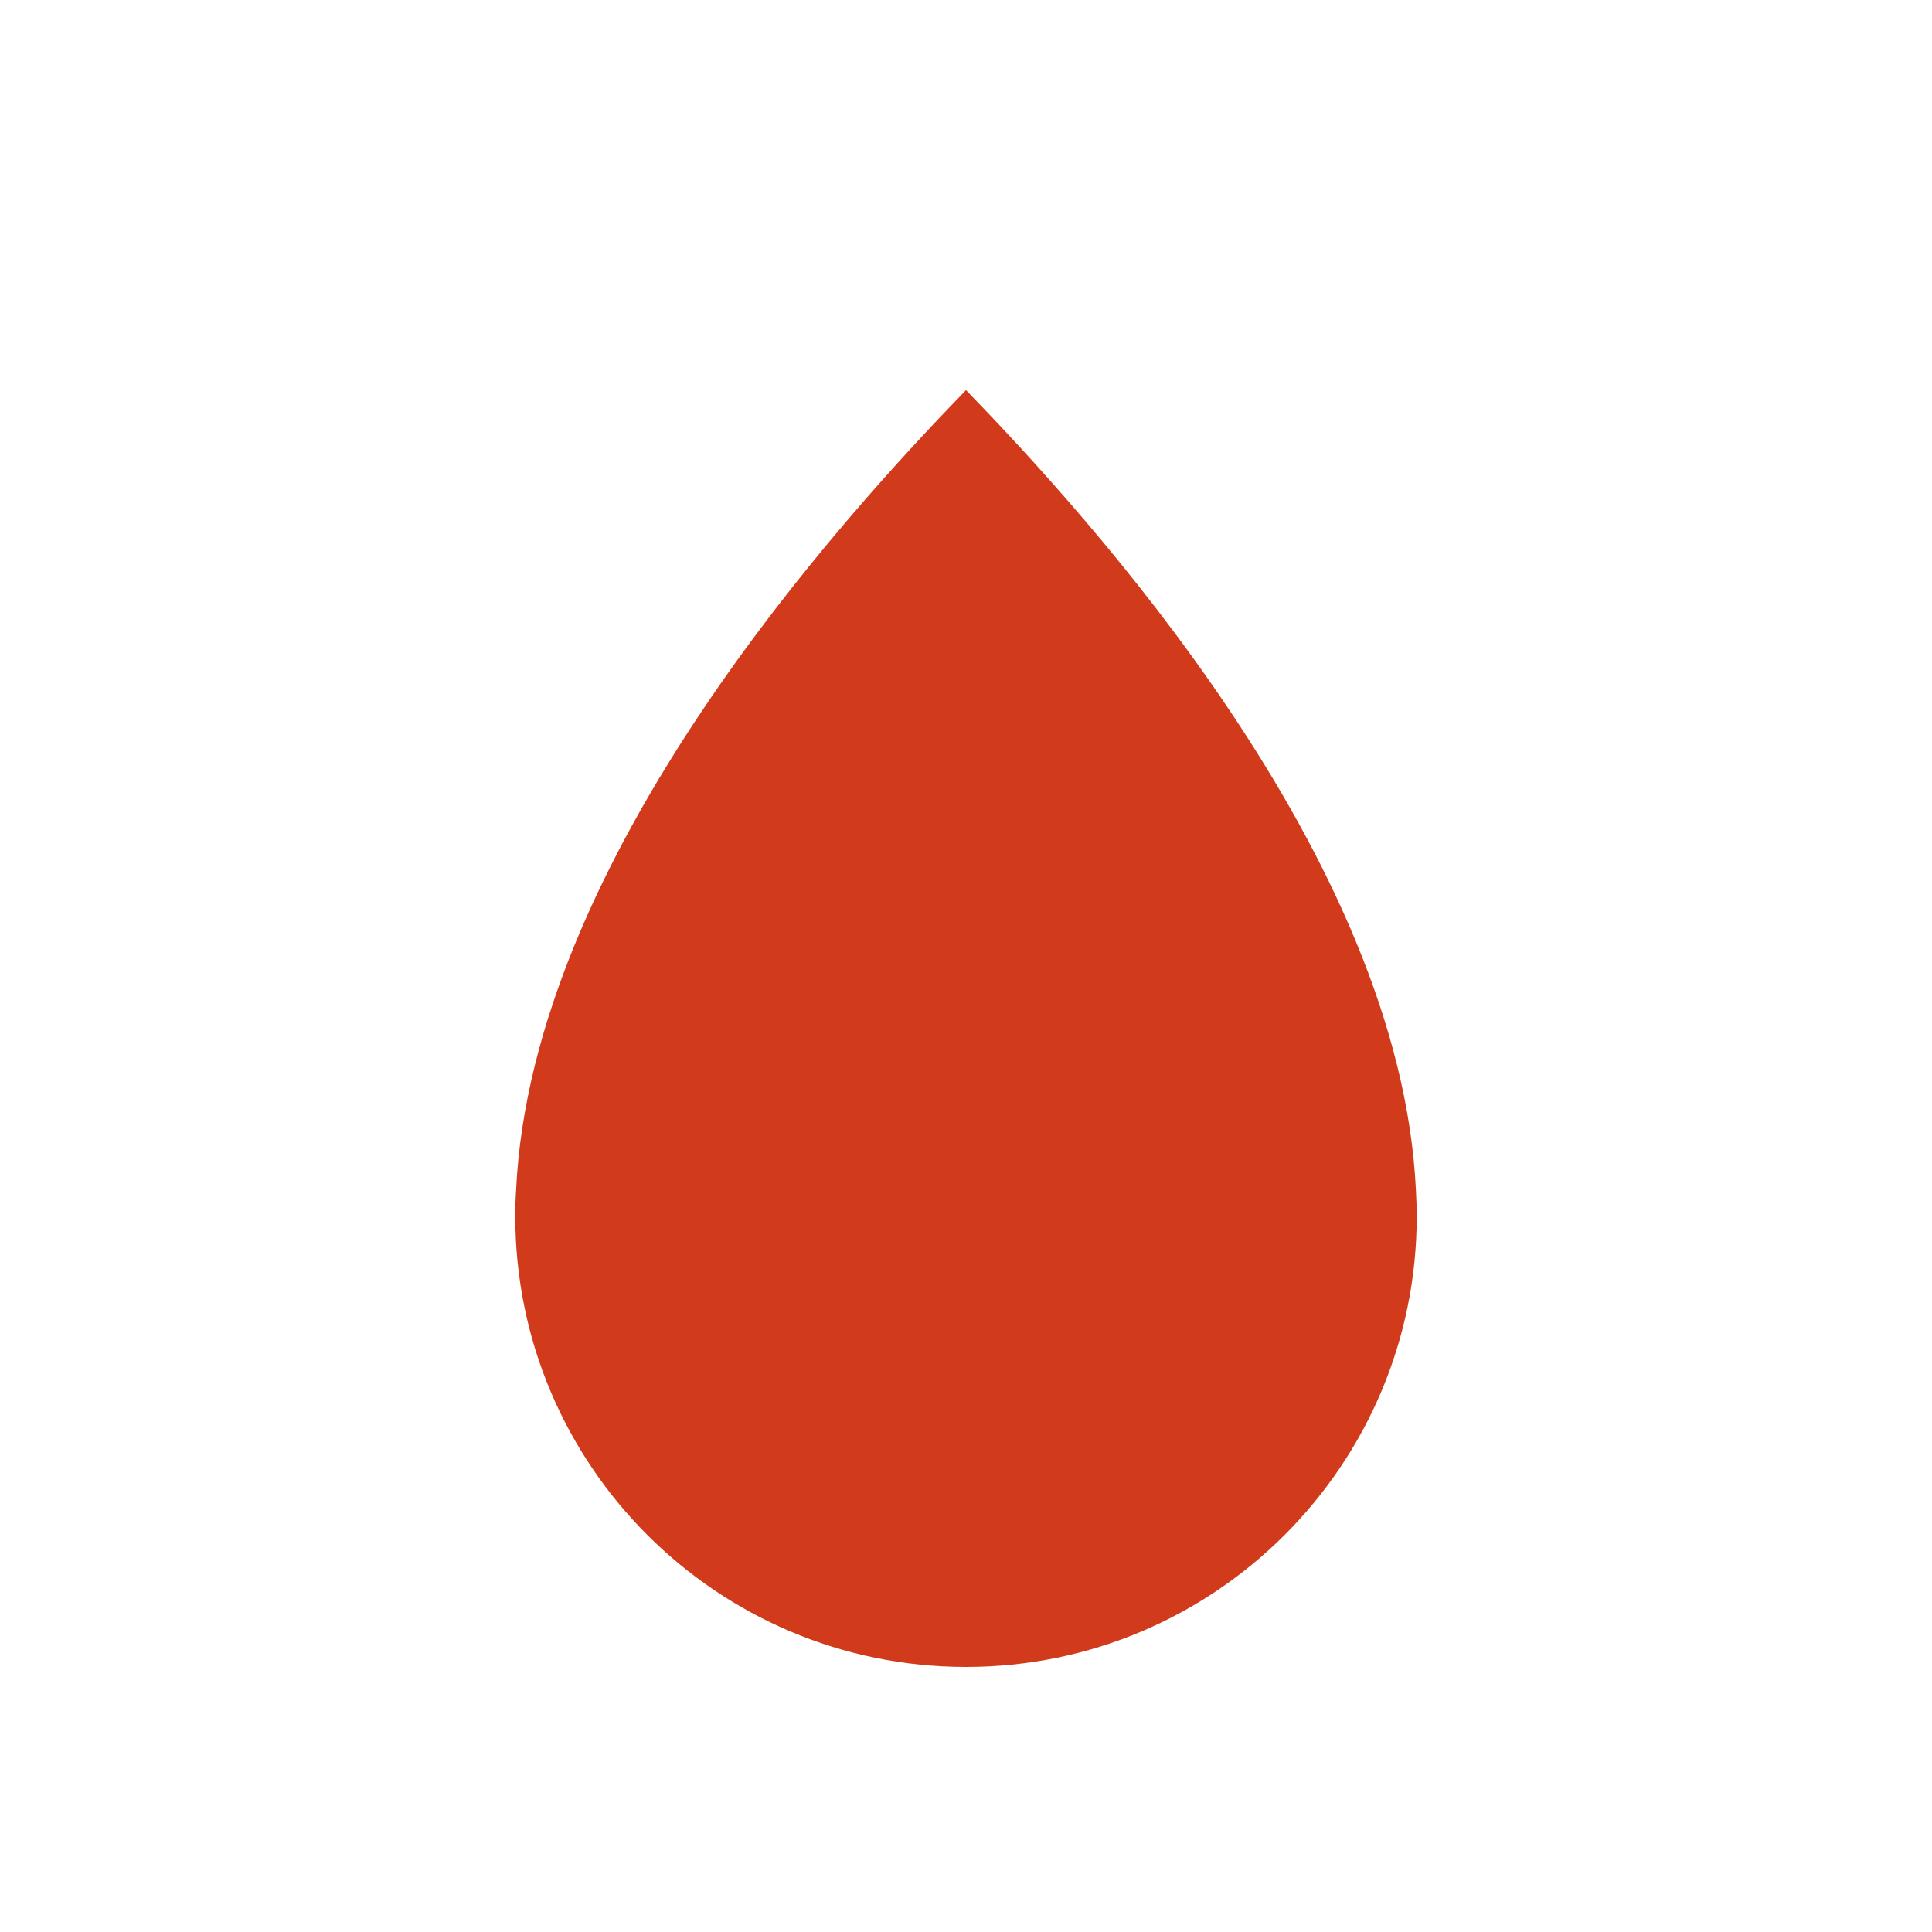
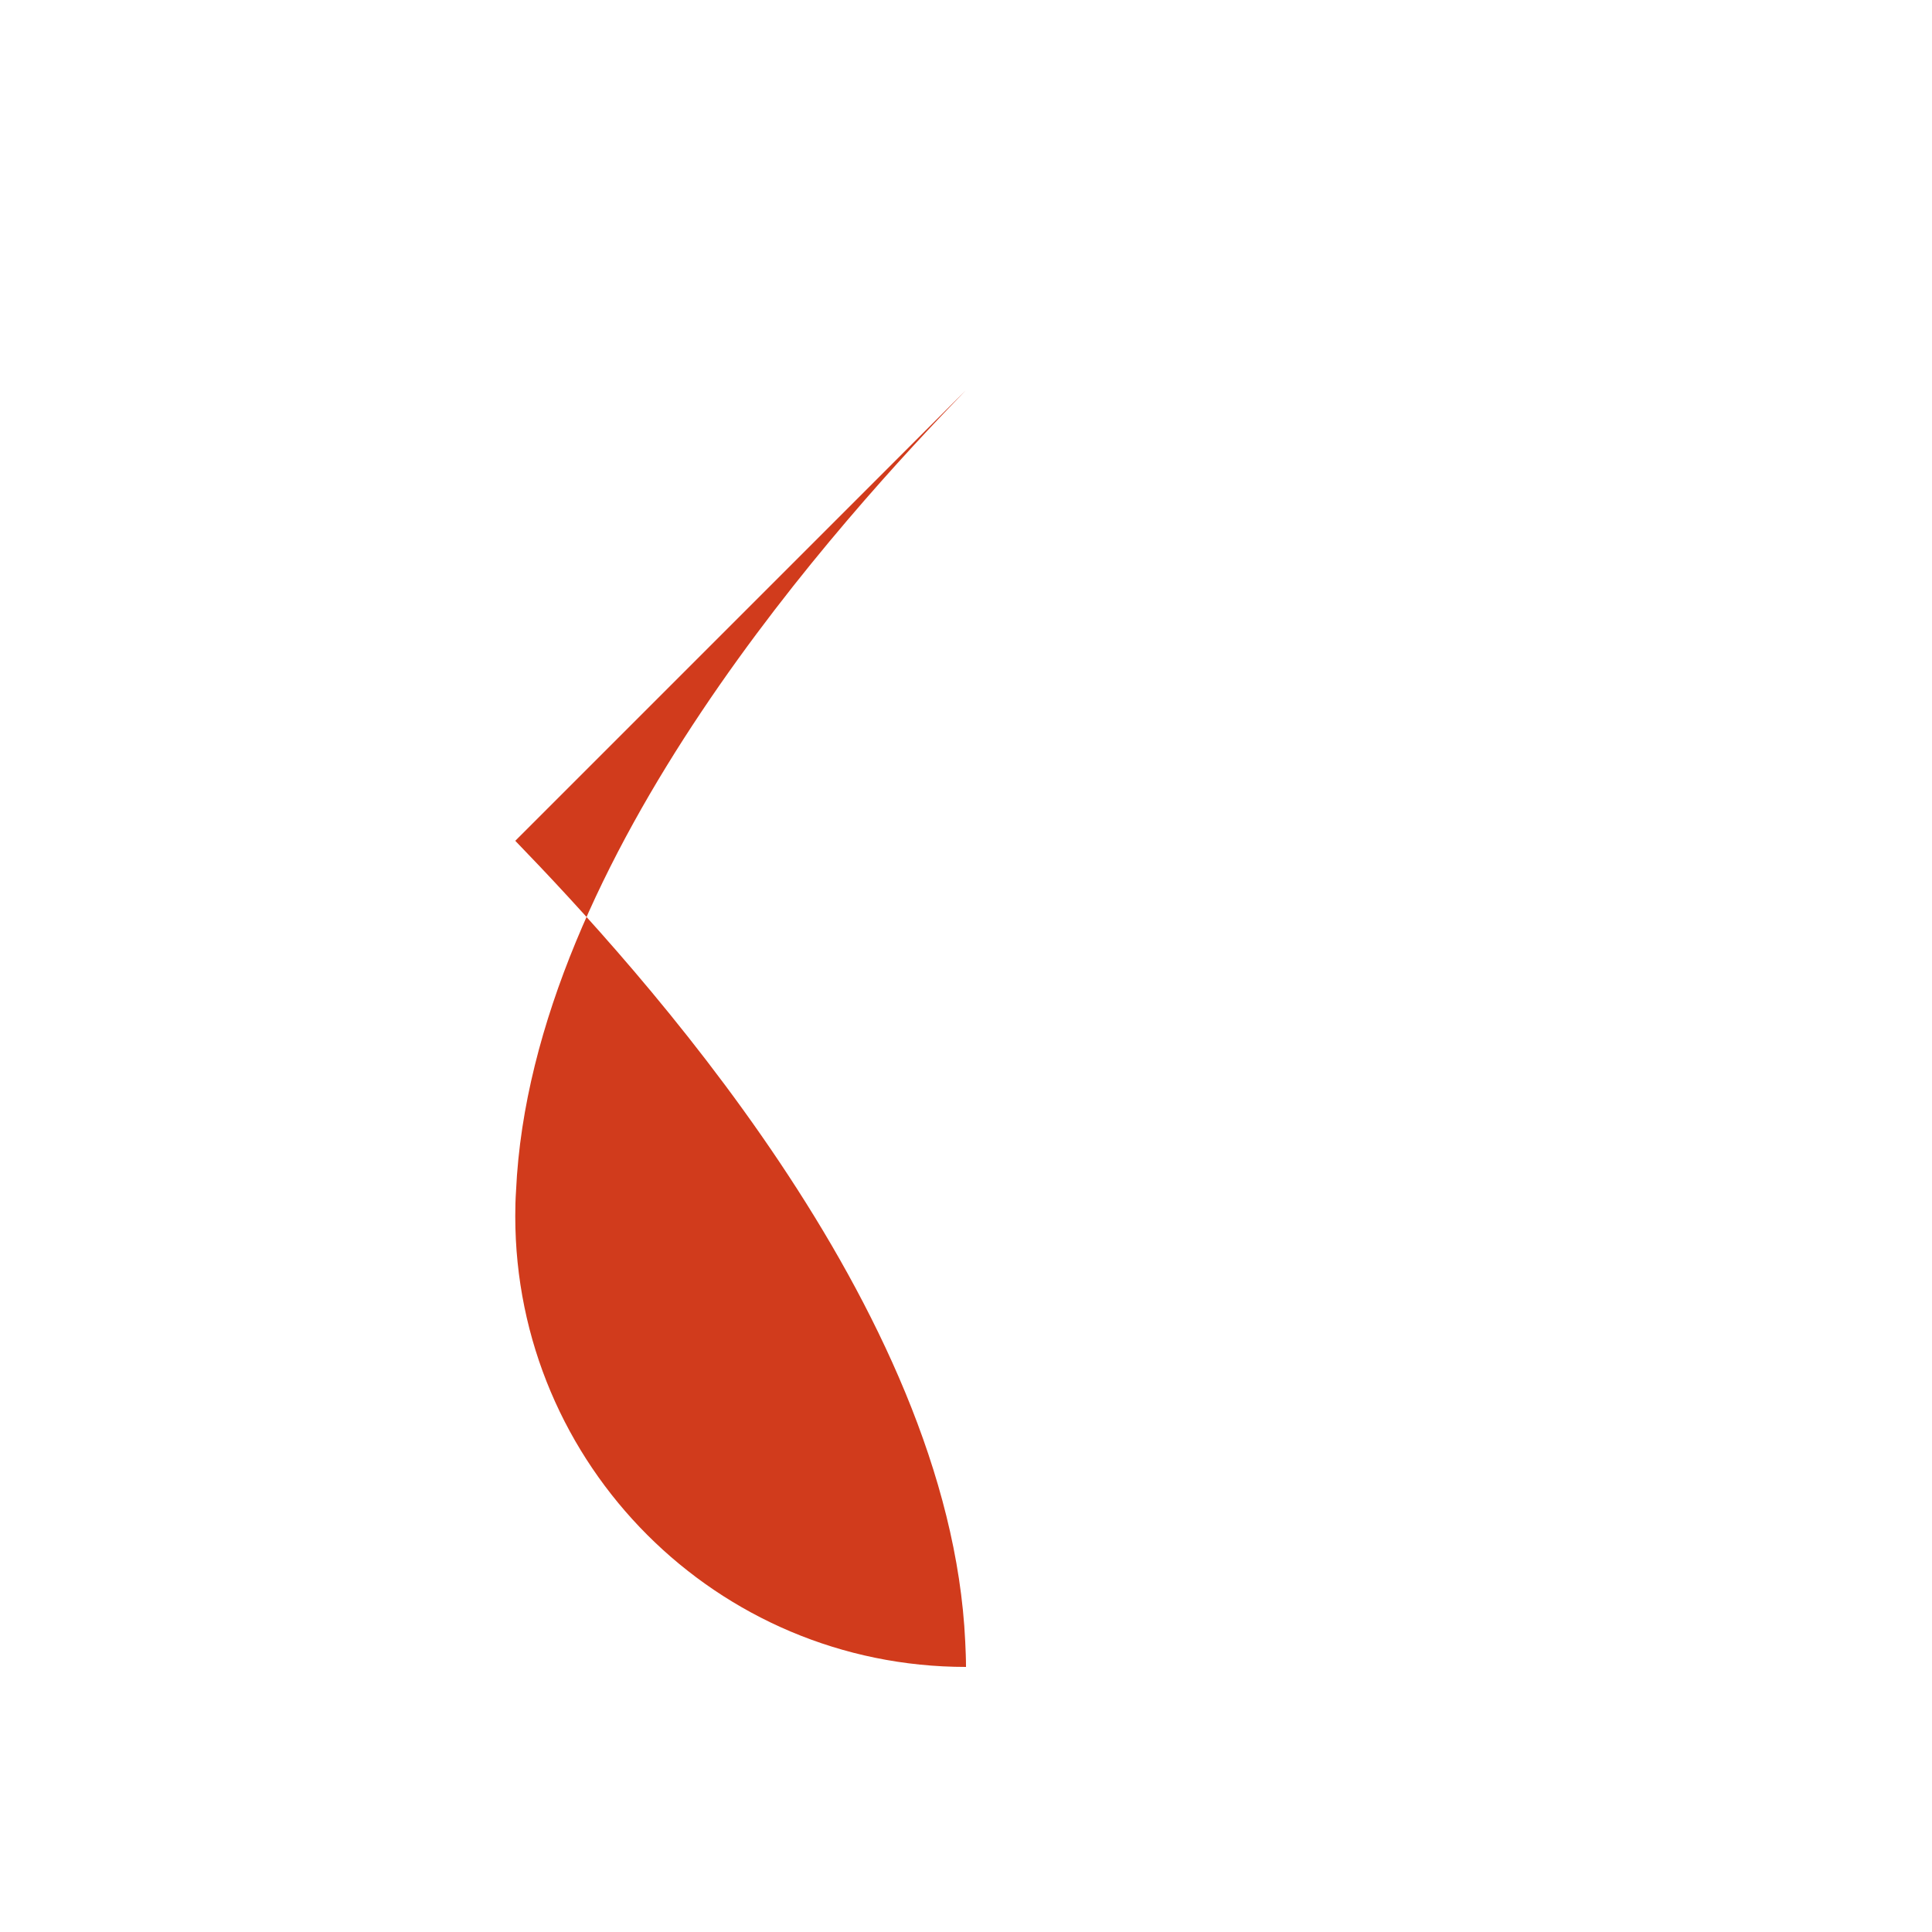
<svg xmlns="http://www.w3.org/2000/svg" id="Laag_1" version="1.1" viewBox="0 0 100 100">
  <defs>
    <style>
      .st0 {
        fill: #d13b1c;
      }
    </style>
  </defs>
-   <path class="st0" d="M50,20.19c-6.24,6.45-22.5,24.11-23.29,41.45-.03.43-.04.87-.04,1.31,0,12.89,10.45,23.33,23.33,23.33s23.33-10.45,23.33-23.33c0-.44-.02-.87-.04-1.31-.8-17.34-17.05-35-23.29-41.45Z" />
+   <path class="st0" d="M50,20.19c-6.24,6.45-22.5,24.11-23.29,41.45-.03.43-.04.87-.04,1.31,0,12.89,10.45,23.33,23.33,23.33c0-.44-.02-.87-.04-1.31-.8-17.34-17.05-35-23.29-41.45Z" />
</svg>